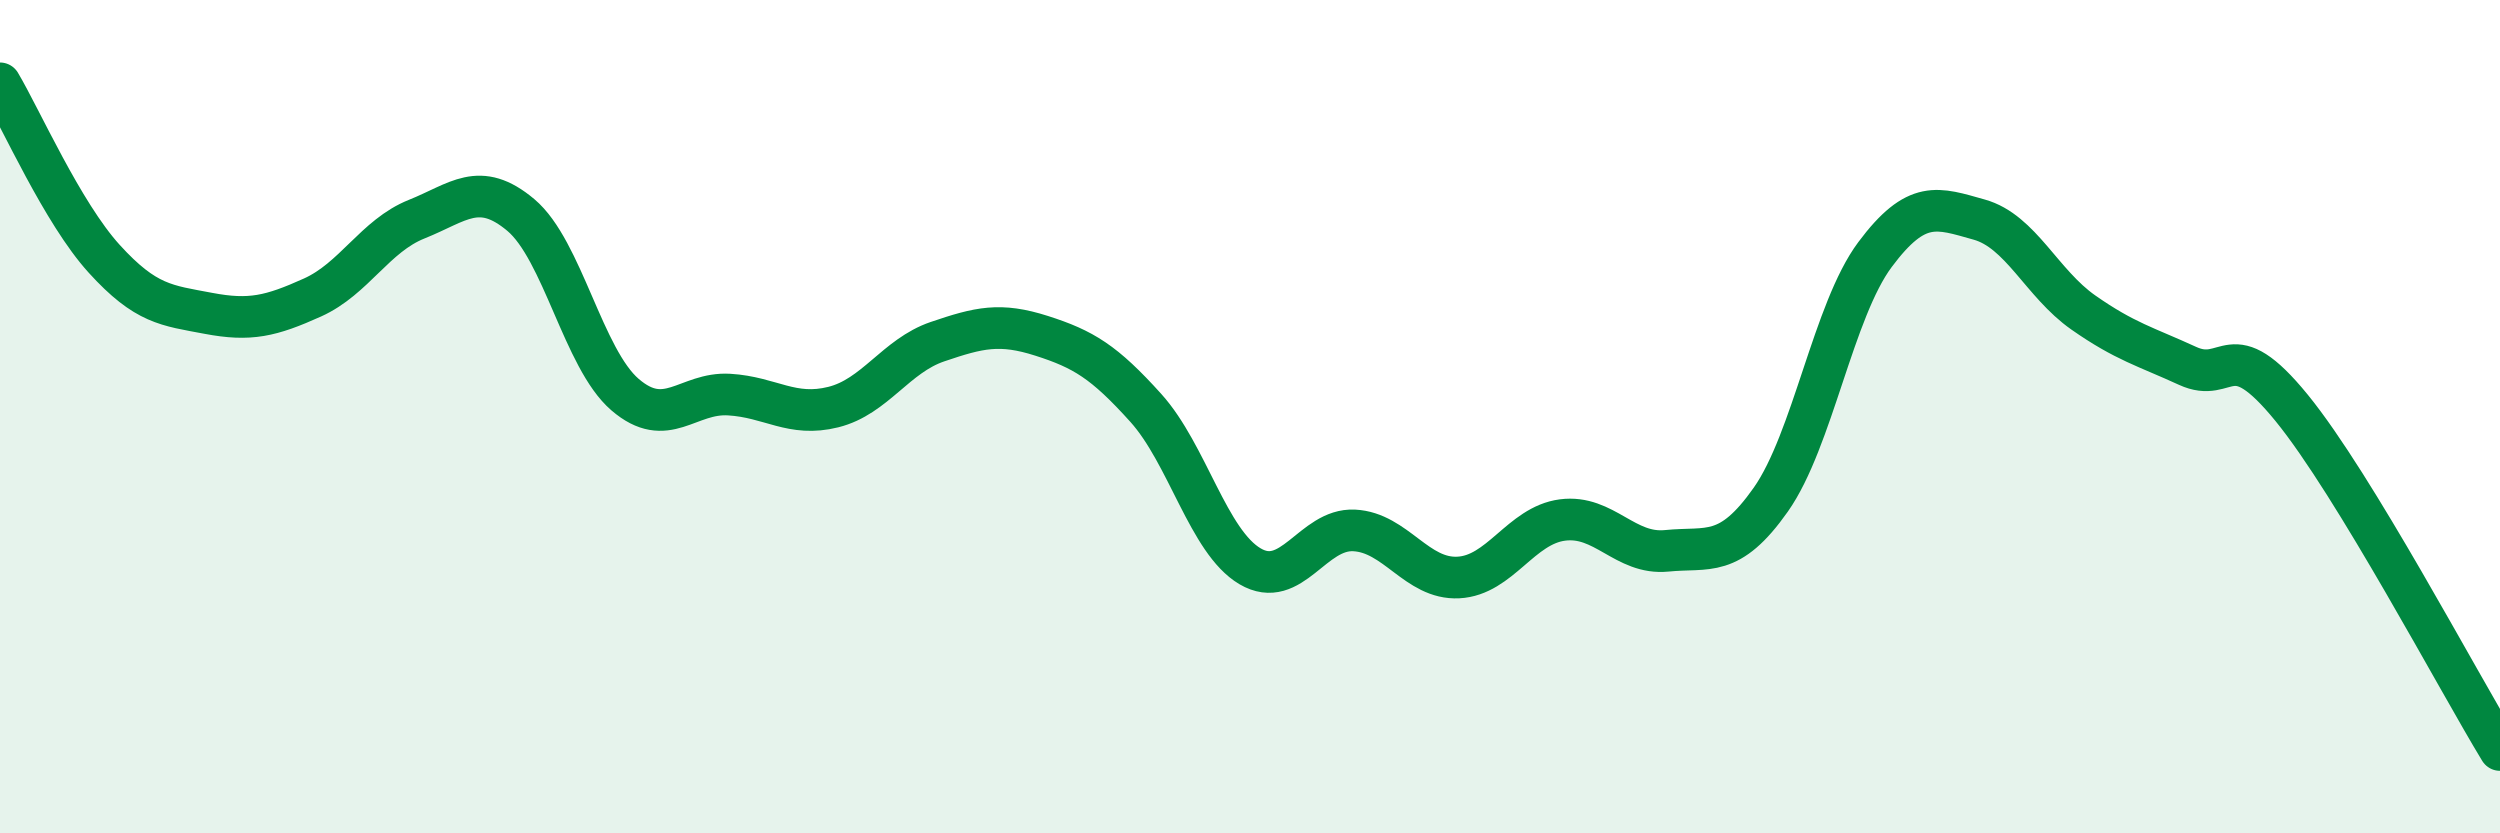
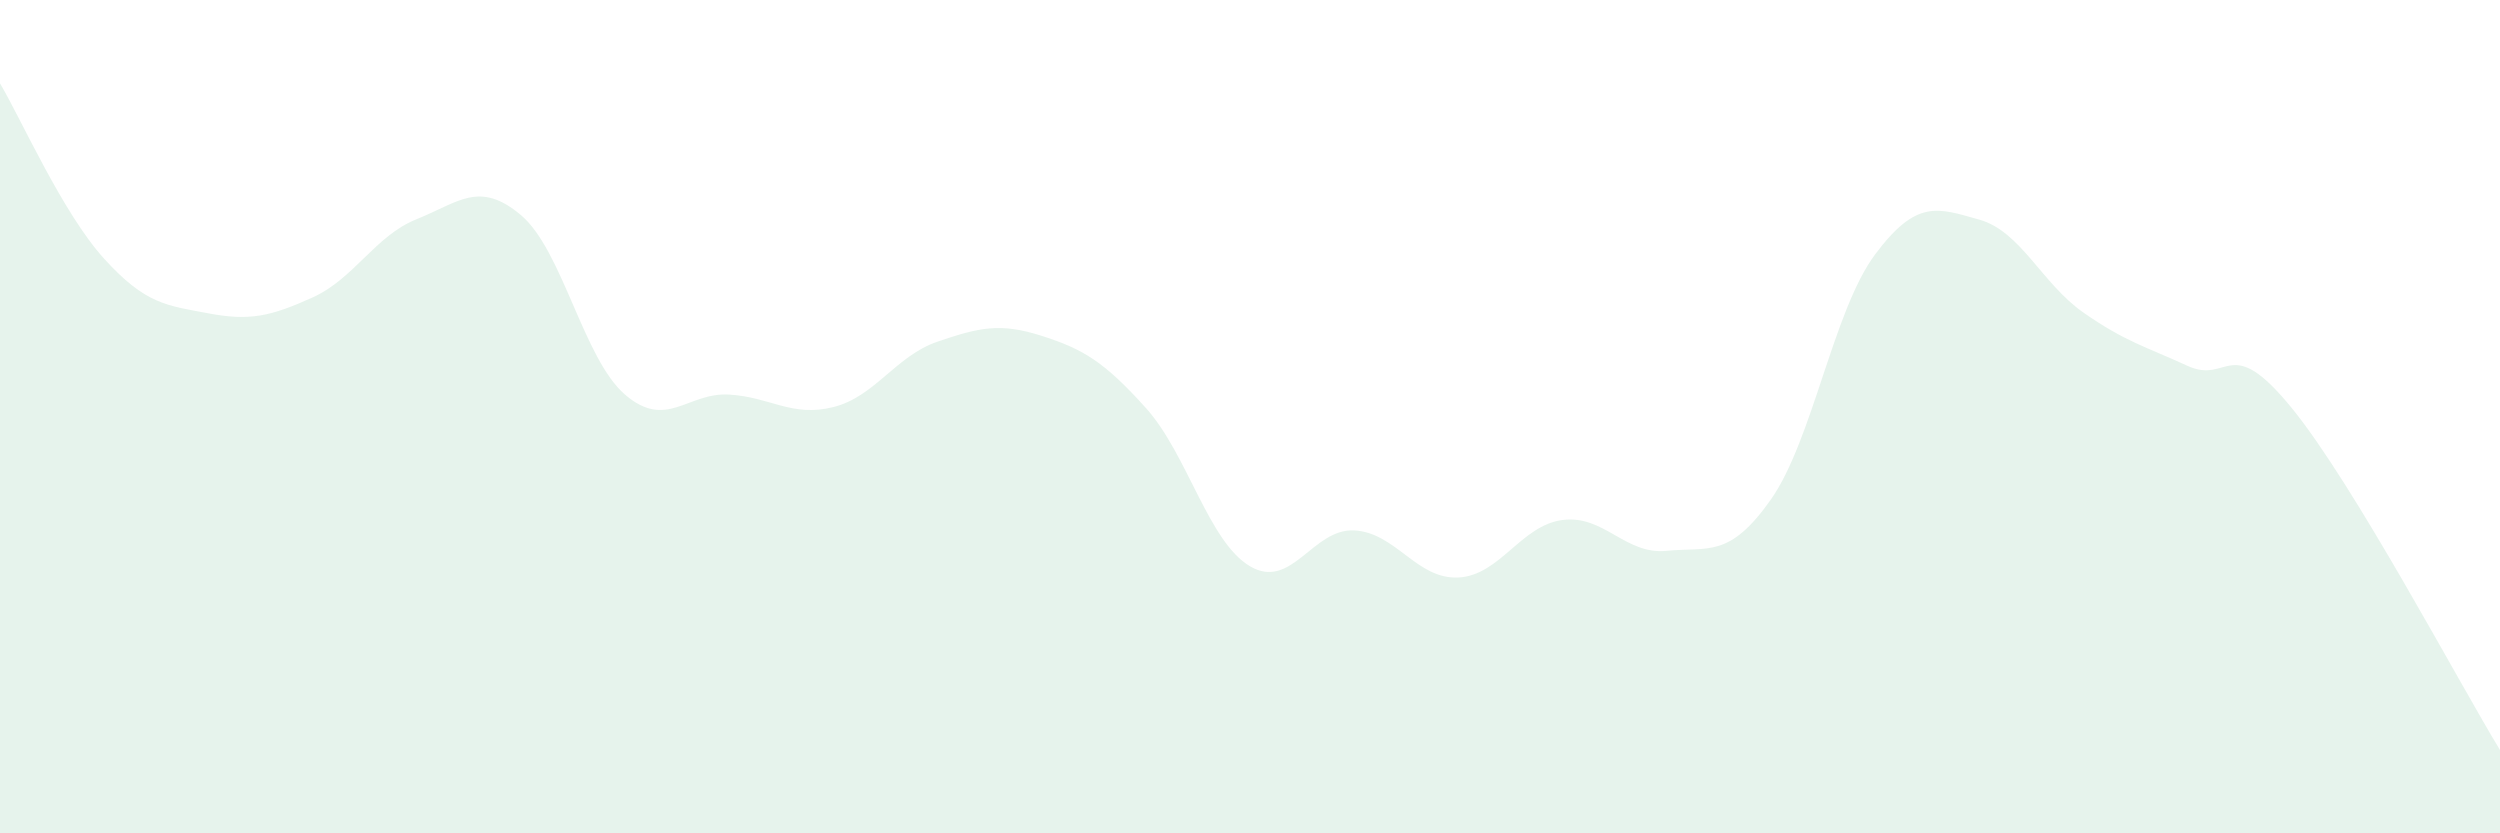
<svg xmlns="http://www.w3.org/2000/svg" width="60" height="20" viewBox="0 0 60 20">
-   <path d="M 0,2 C 0.5,2.84 1.5,5.11 2.5,6.21 C 3.5,7.31 4,7.33 5,7.52 C 6,7.71 6.5,7.59 7.5,7.14 C 8.5,6.69 9,5.66 10,5.26 C 11,4.86 11.5,4.32 12.5,5.16 C 13.5,6 14,8.61 15,9.47 C 16,10.33 16.5,9.41 17.5,9.47 C 18.5,9.53 19,10.02 20,9.77 C 21,9.52 21.5,8.54 22.5,8.2 C 23.5,7.86 24,7.74 25,8.06 C 26,8.38 26.5,8.68 27.5,9.79 C 28.5,10.9 29,13 30,13.59 C 31,14.18 31.5,12.68 32.5,12.73 C 33.5,12.78 34,13.91 35,13.86 C 36,13.81 36.5,12.61 37.5,12.48 C 38.5,12.35 39,13.32 40,13.22 C 41,13.12 41.5,13.41 42.5,11.99 C 43.5,10.57 44,7.45 45,6.11 C 46,4.77 46.5,4.99 47.5,5.27 C 48.5,5.55 49,6.8 50,7.5 C 51,8.2 51.5,8.32 52.5,8.78 C 53.5,9.24 53.5,7.95 55,9.79 C 56.5,11.63 59,16.36 60,18L60 20L0 20Z" fill="#008740" opacity="0.1" stroke-linecap="round" stroke-linejoin="round" />
-   <path d="M 0,2 C 0.5,2.84 1.5,5.11 2.5,6.21 C 3.5,7.31 4,7.33 5,7.52 C 6,7.71 6.5,7.59 7.5,7.14 C 8.5,6.69 9,5.66 10,5.26 C 11,4.86 11.5,4.32 12.5,5.16 C 13.5,6 14,8.61 15,9.47 C 16,10.33 16.5,9.41 17.5,9.47 C 18.5,9.53 19,10.02 20,9.77 C 21,9.52 21.5,8.54 22.5,8.2 C 23.5,7.86 24,7.74 25,8.06 C 26,8.38 26.5,8.68 27.5,9.79 C 28.5,10.9 29,13 30,13.59 C 31,14.18 31.5,12.68 32.5,12.73 C 33.5,12.78 34,13.91 35,13.86 C 36,13.81 36.5,12.61 37.5,12.48 C 38.5,12.35 39,13.32 40,13.22 C 41,13.12 41.5,13.41 42.5,11.99 C 43.5,10.57 44,7.45 45,6.11 C 46,4.77 46.5,4.99 47.5,5.27 C 48.5,5.55 49,6.8 50,7.5 C 51,8.2 51.5,8.32 52.5,8.78 C 53.5,9.24 53.5,7.95 55,9.79 C 56.5,11.63 59,16.36 60,18" stroke="#008740" stroke-width="1" fill="none" stroke-linecap="round" stroke-linejoin="round" />
+   <path d="M 0,2 C 0.5,2.84 1.5,5.11 2.5,6.21 C 3.5,7.31 4,7.33 5,7.52 C 6,7.71 6.5,7.59 7.5,7.14 C 8.5,6.69 9,5.66 10,5.26 C 11,4.86 11.5,4.32 12.5,5.16 C 13.5,6 14,8.61 15,9.47 C 16,10.33 16.5,9.41 17.5,9.47 C 18.5,9.53 19,10.02 20,9.77 C 21,9.52 21.5,8.54 22.5,8.2 C 23.5,7.86 24,7.74 25,8.06 C 26,8.38 26.5,8.68 27.5,9.79 C 28.5,10.9 29,13 30,13.59 C 31,14.18 31.5,12.68 32.5,12.73 C 33.5,12.78 34,13.91 35,13.86 C 36,13.81 36.5,12.61 37.5,12.48 C 38.5,12.35 39,13.32 40,13.22 C 41,13.12 41.5,13.41 42.5,11.99 C 43.5,10.57 44,7.45 45,6.11 C 46,4.77 46.5,4.99 47.5,5.27 C 48.5,5.55 49,6.8 50,7.5 C 51,8.2 51.5,8.32 52.5,8.78 C 53.5,9.24 53.5,7.95 55,9.79 C 56.5,11.63 59,16.36 60,18L60 20L0 20" fill="#008740" opacity="0.1" stroke-linecap="round" stroke-linejoin="round" />
</svg>